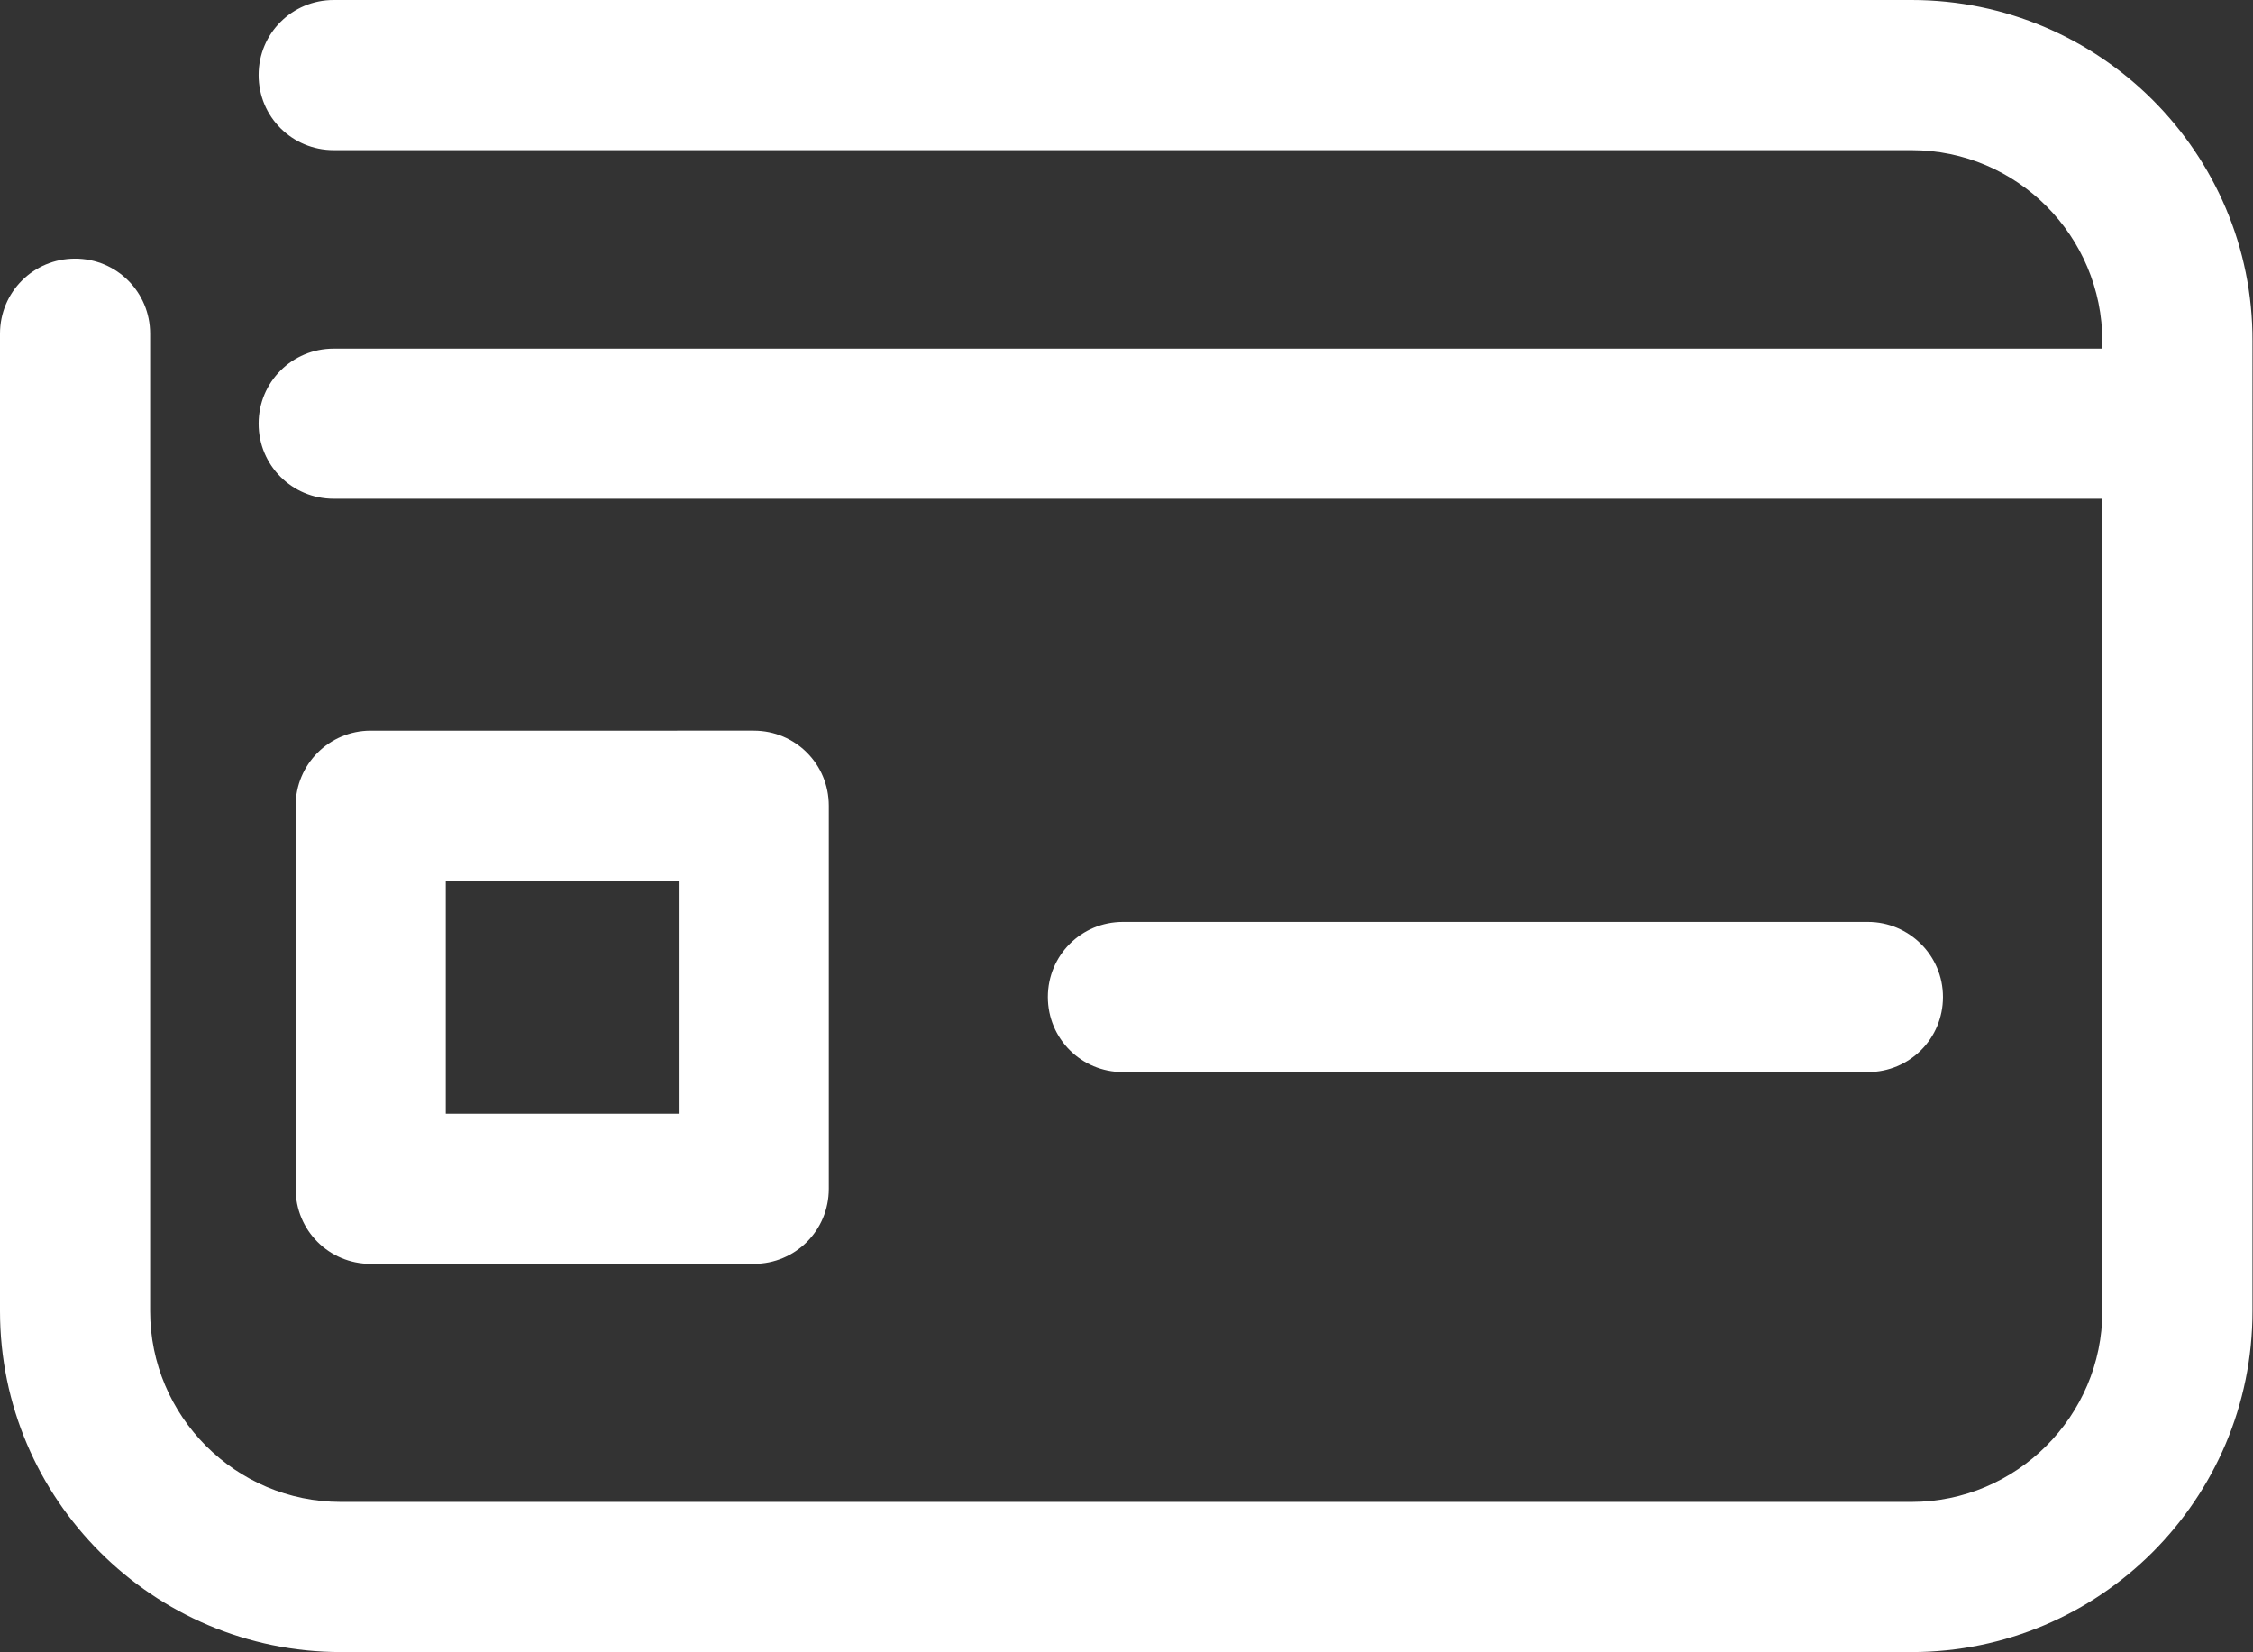
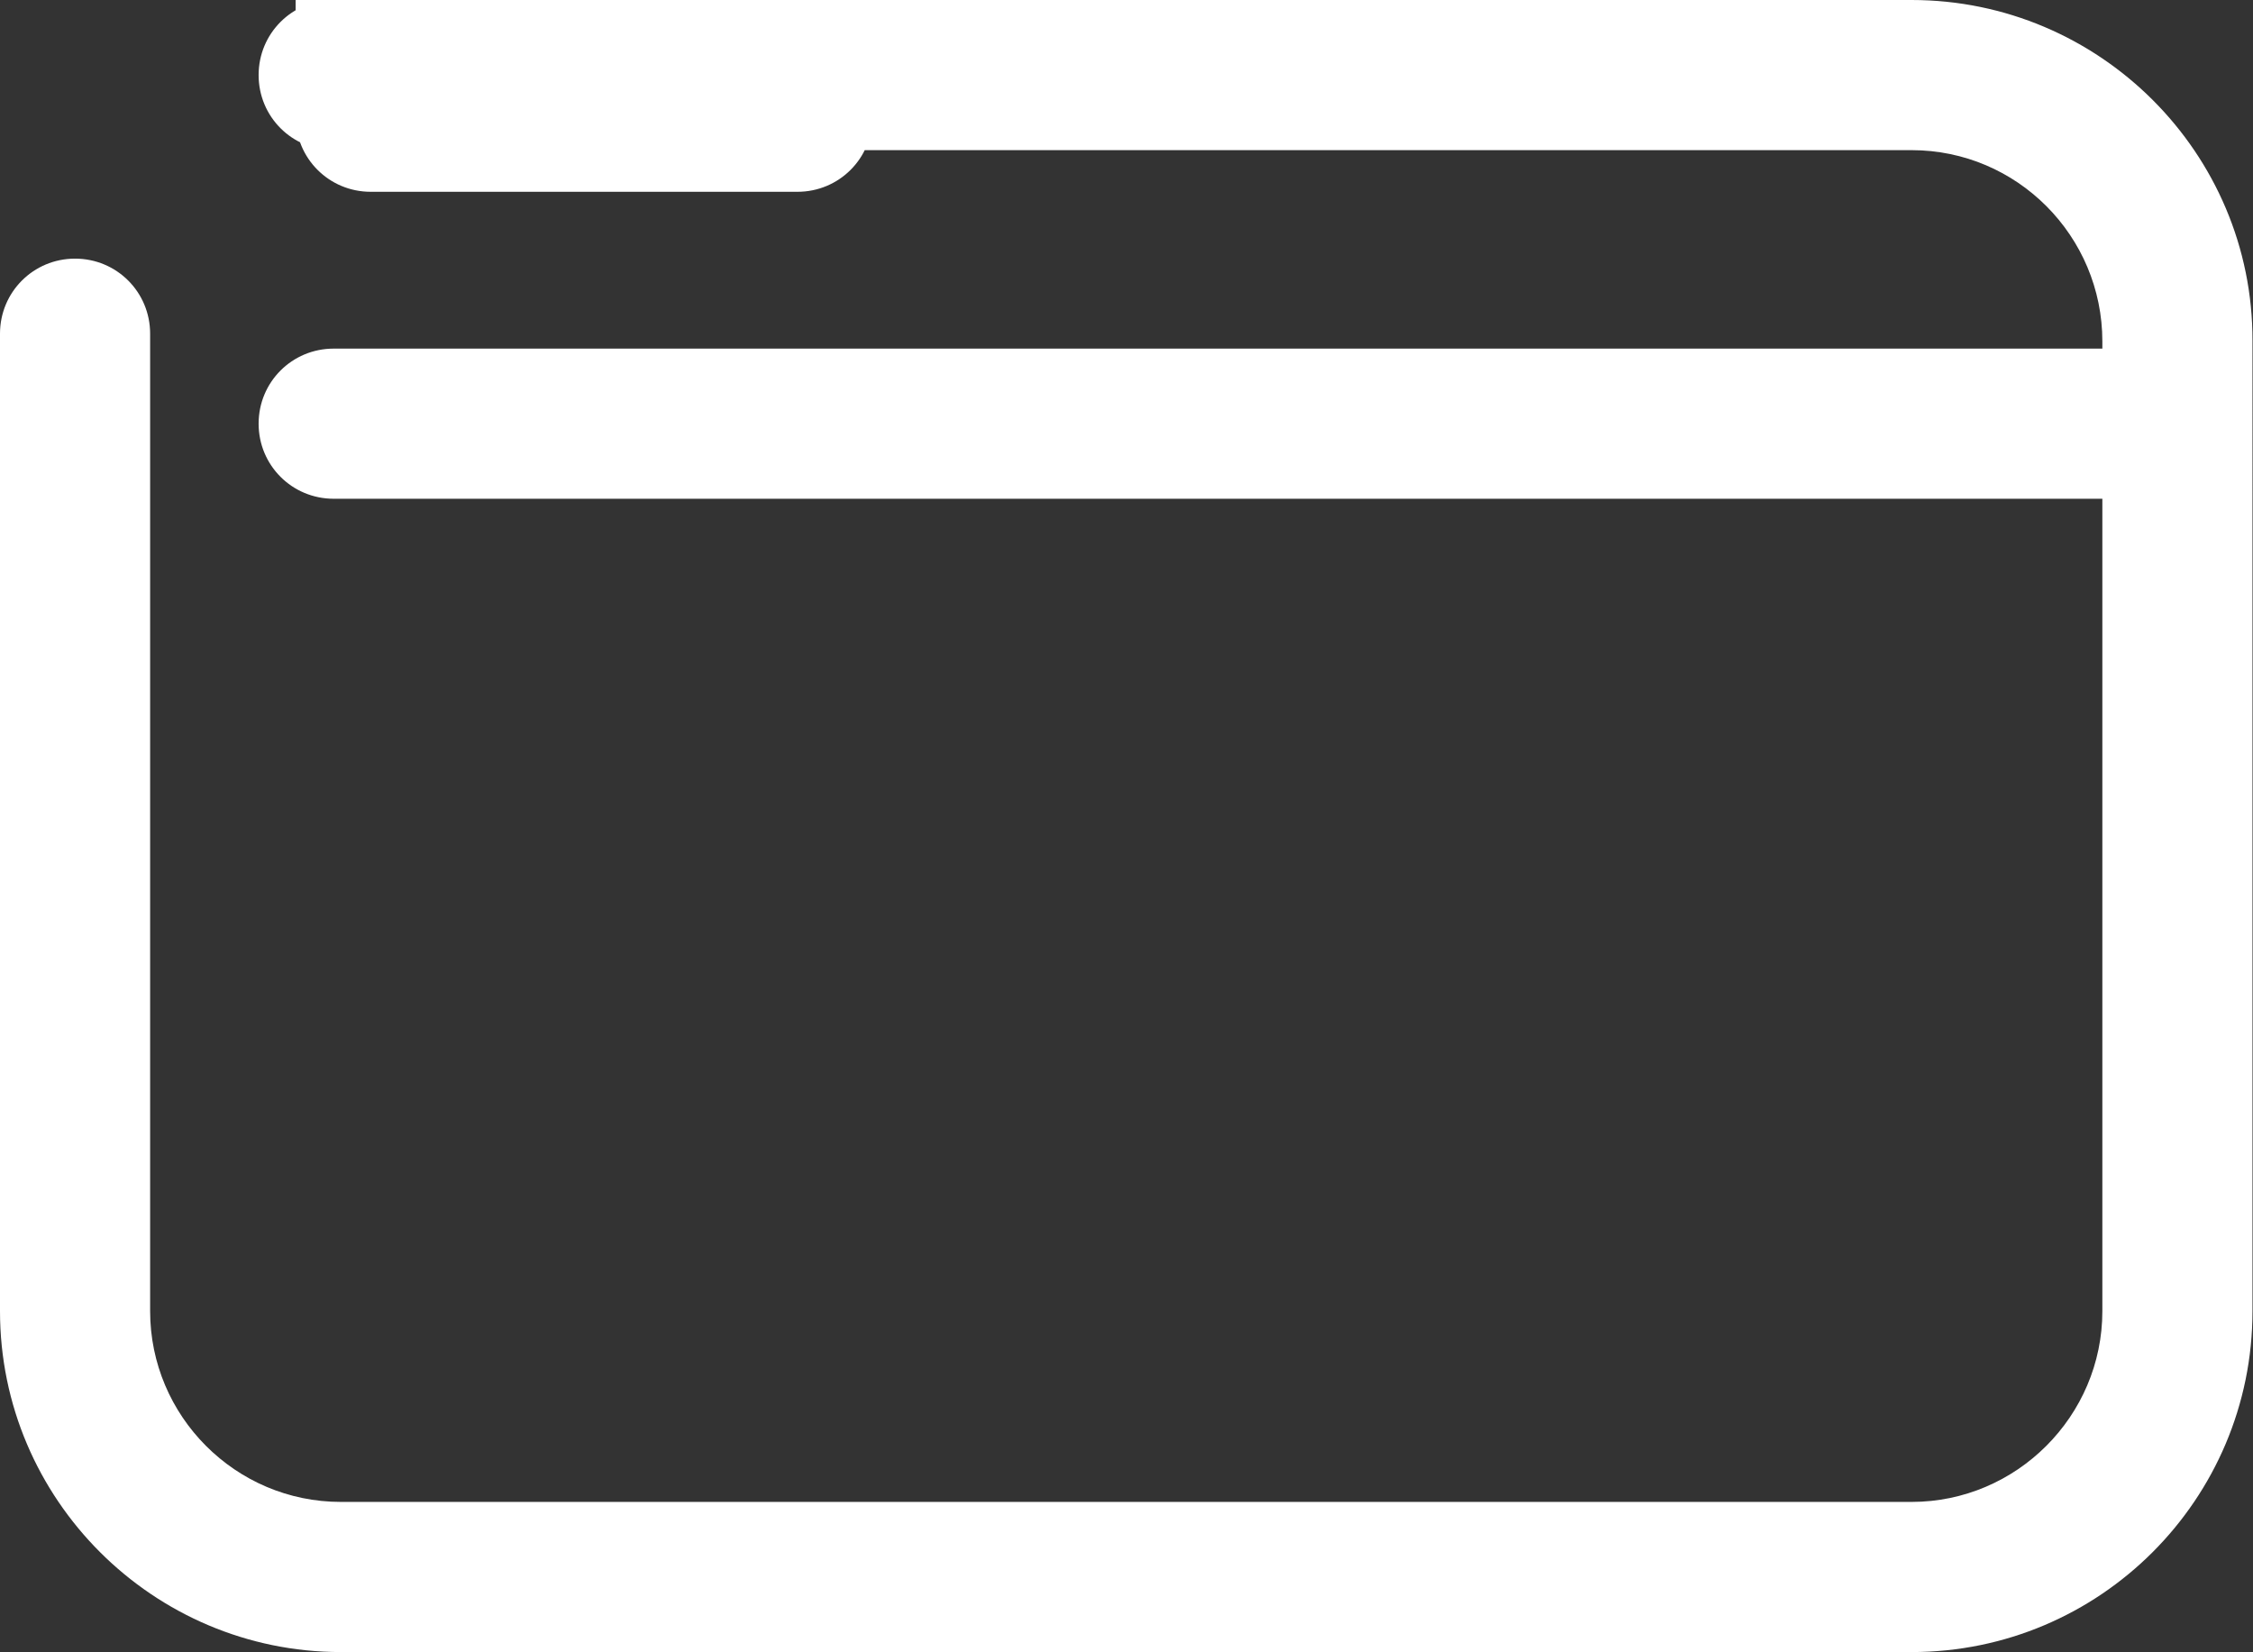
<svg xmlns="http://www.w3.org/2000/svg" id="_Слой_2" data-name="Слой 2" viewBox="0 0 43.82 32.13">
  <rect x="0" y="0" width="43.82" height="32.13" fill="#333333" stroke="none" />
  <defs>
    <style> .cls-1 { fill: #fff; } </style>
  </defs>
  <g id="Layer_1" data-name="Layer 1">
    <g id="Layer_1-2" data-name="Layer_1">
-       <path class="cls-1" d="M37.18,0H6.49c-.81,0-1.46,.65-1.46,1.46s.65,1.46,1.46,1.46h30.69c2.05,0,3.71,1.67,3.71,3.72v.14H6.49c-.81,0-1.46,.65-1.46,1.46s.65,1.46,1.46,1.46H40.89v15.8c0,2.04-1.67,3.71-3.71,3.71H6.63c-2.05,0-3.71-1.67-3.71-3.71V6.49c0-.81-.65-1.46-1.46-1.46s-1.46,.65-1.46,1.46V25.5c0,3.66,2.98,6.63,6.63,6.63h30.55c3.66,0,6.63-2.97,6.63-6.63V6.63C43.82,2.98,40.84,0,37.18,0Zm-.85,20.85c.81,0,1.46-.65,1.46-1.46s-.66-1.46-1.46-1.46h-14.49c-.81,0-1.46,.65-1.46,1.46s.65,1.46,1.46,1.46h14.49Zm-27.66-3.72h4.53v4.53h-4.53v-4.53Zm5.99,7.45c.81,0,1.46-.65,1.46-1.46v-7.45c0-.81-.65-1.46-1.46-1.46H7.21c-.81,0-1.46,.66-1.46,1.46v7.45c0,.81,.65,1.46,1.46,1.46,0,0,7.45,0,7.45,0Z" />
+       <path class="cls-1" d="M37.18,0H6.49c-.81,0-1.46,.65-1.46,1.46s.65,1.46,1.46,1.46h30.69c2.05,0,3.71,1.67,3.71,3.72v.14H6.49c-.81,0-1.46,.65-1.46,1.46s.65,1.46,1.46,1.46H40.89v15.8c0,2.04-1.67,3.71-3.71,3.71H6.63c-2.05,0-3.71-1.67-3.71-3.71V6.49c0-.81-.65-1.46-1.46-1.46s-1.46,.65-1.46,1.46V25.5c0,3.66,2.98,6.63,6.63,6.63h30.55c3.66,0,6.63-2.97,6.63-6.63V6.63C43.82,2.98,40.84,0,37.18,0Zc.81,0,1.46-.65,1.46-1.46s-.66-1.46-1.46-1.46h-14.49c-.81,0-1.46,.65-1.46,1.46s.65,1.46,1.46,1.46h14.49Zm-27.66-3.72h4.53v4.53h-4.53v-4.53Zm5.99,7.45c.81,0,1.46-.65,1.46-1.46v-7.45c0-.81-.65-1.46-1.46-1.46H7.21c-.81,0-1.46,.66-1.46,1.46v7.45c0,.81,.65,1.46,1.46,1.46,0,0,7.45,0,7.45,0Z" />
    </g>
  </g>
</svg>